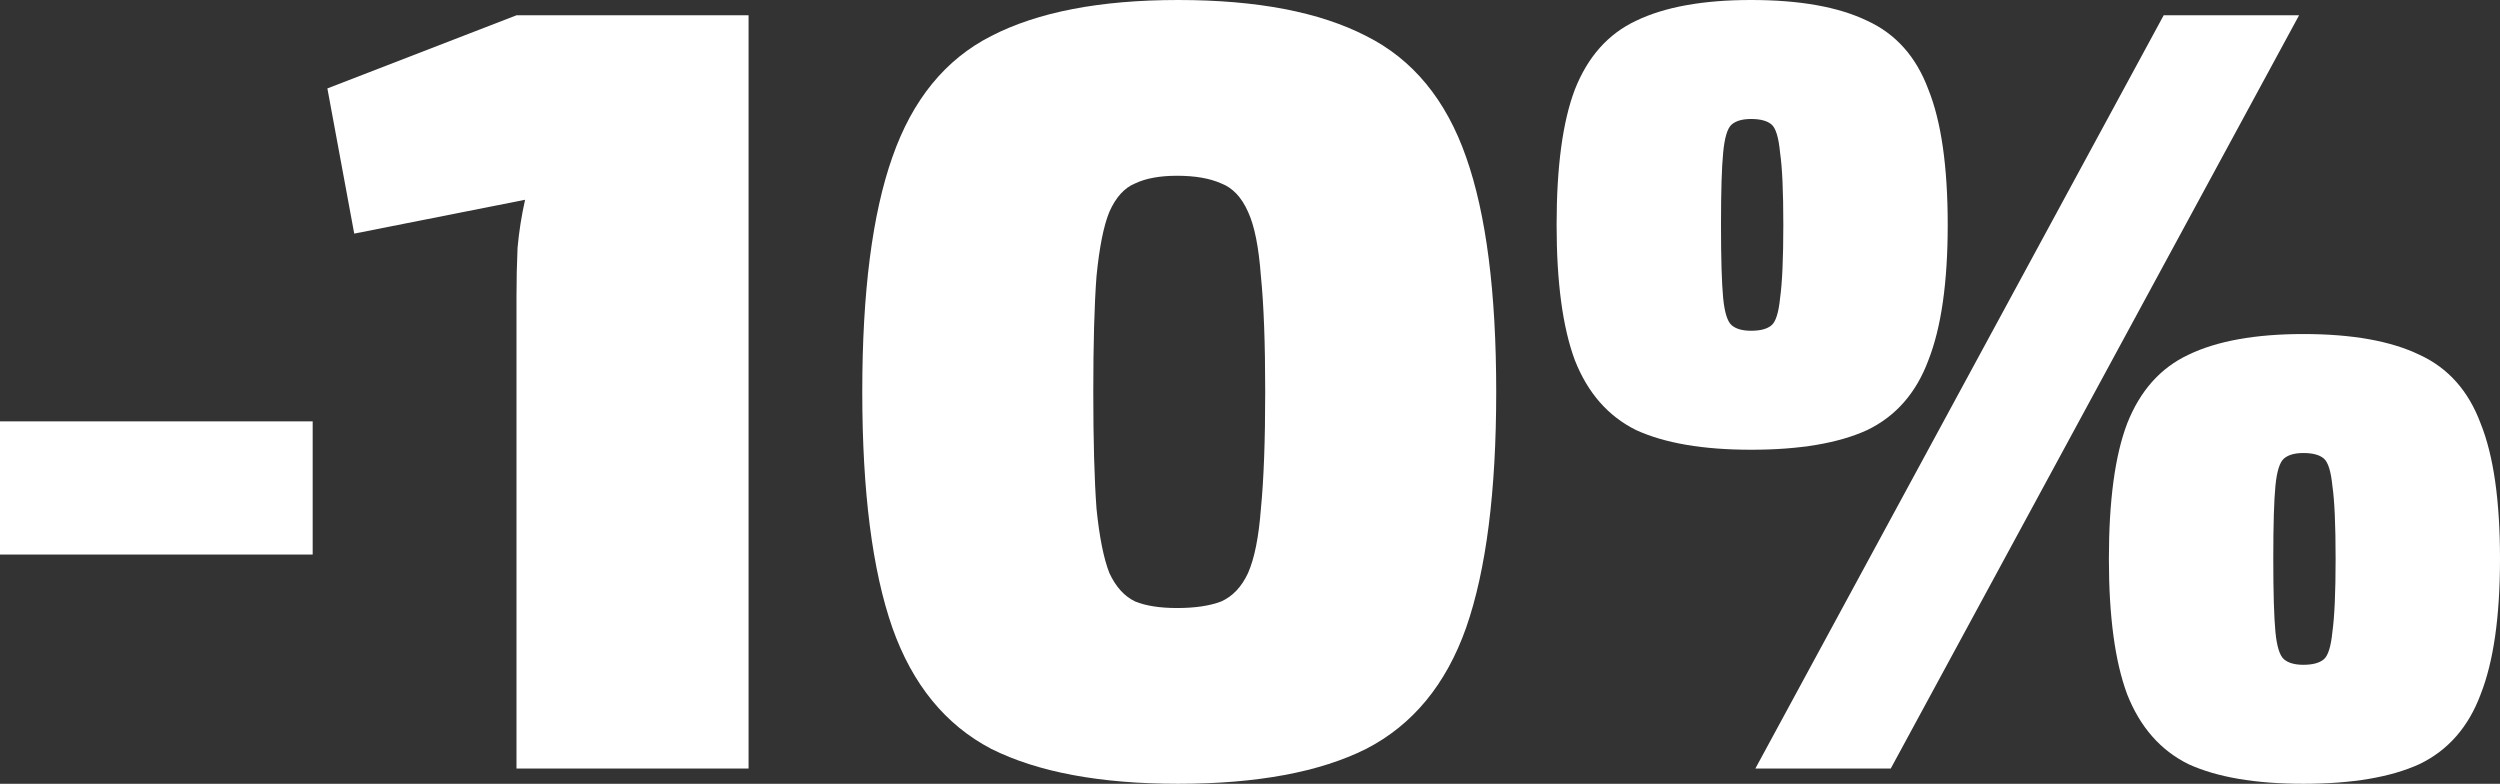
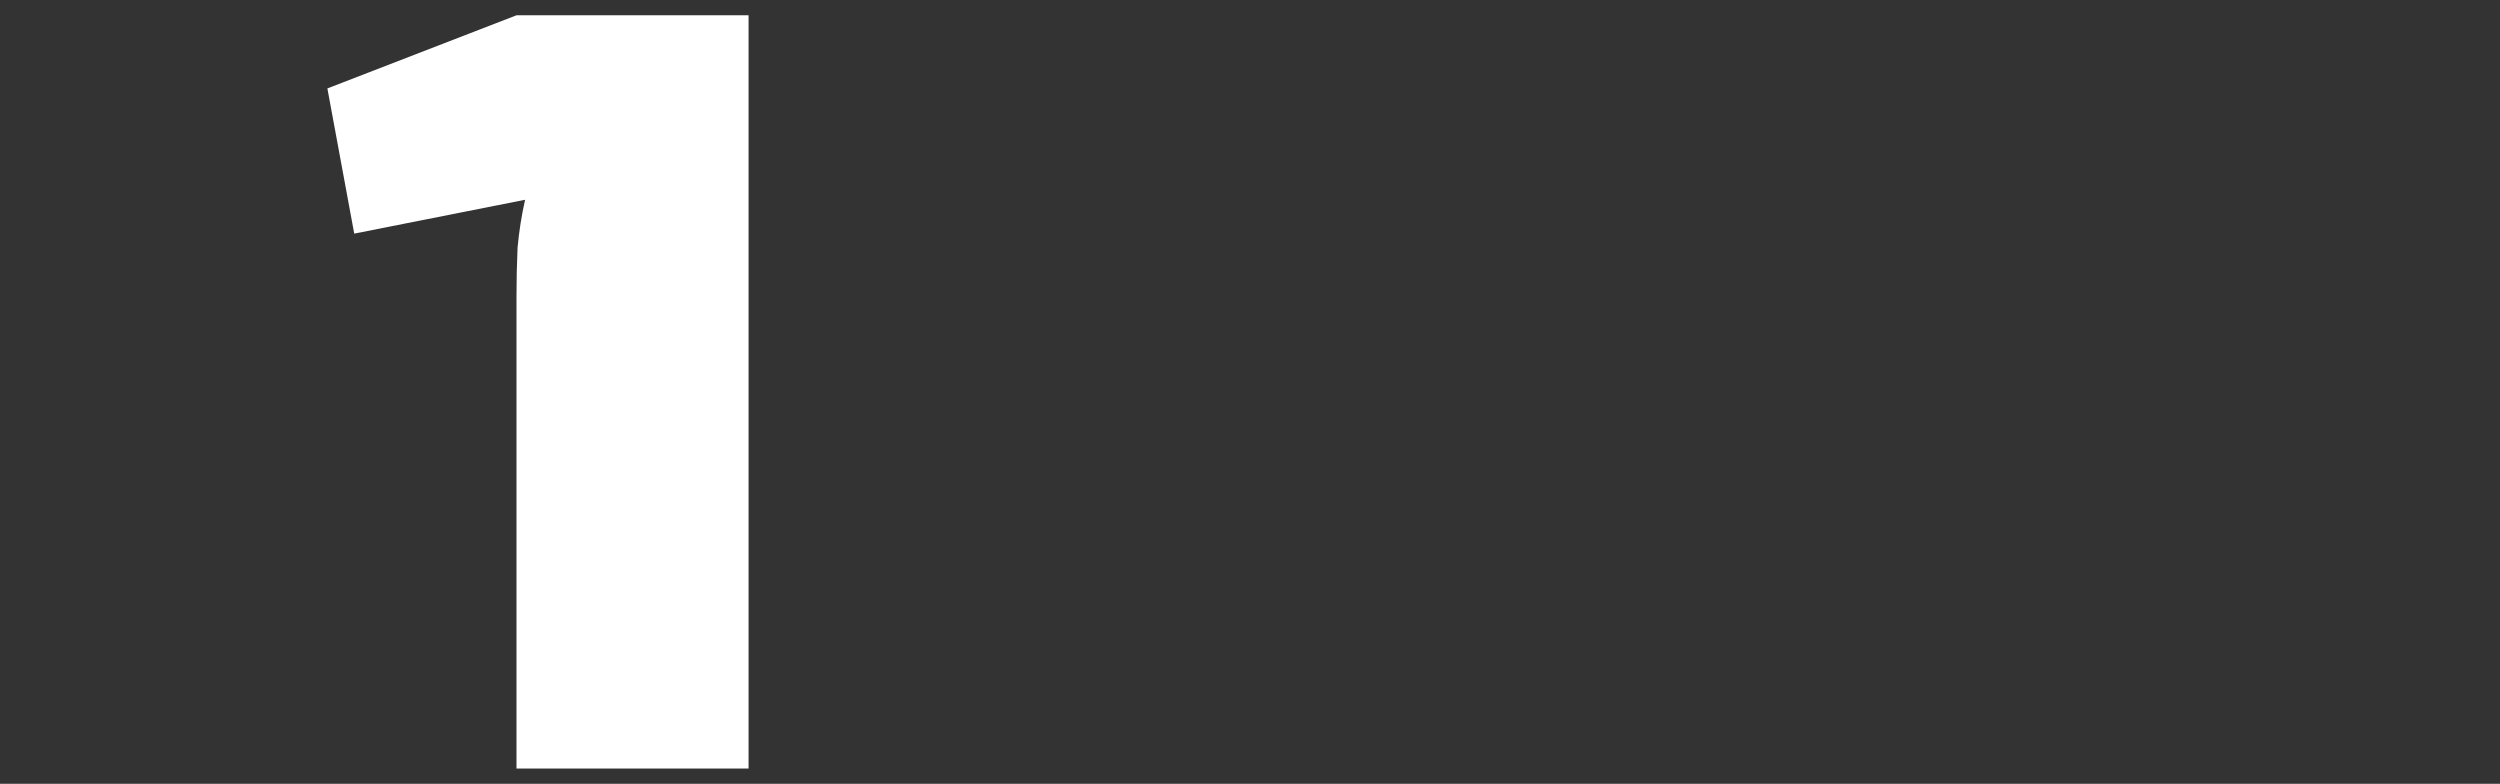
<svg xmlns="http://www.w3.org/2000/svg" width="185" height="58" viewBox="0 0 185 58" fill="none">
  <rect x="0" y="0" width="185" height="58" fill="#333333" stroke="none" />
-   <path d="M23.138 31.181V41.036H0V31.181H23.138Z" fill="white" />
  <path d="M55.394 1.131V56.869H38.22V21.972C38.22 20.733 38.246 19.522 38.299 18.337C38.405 17.152 38.591 15.967 38.856 14.783L26.213 17.287L24.226 6.543L38.22 1.131H55.394Z" fill="white" />
-   <path d="M87.184 0C93.015 0 97.654 0.889 101.099 2.666C104.545 4.389 107.009 7.378 108.494 11.632C109.978 15.833 110.72 21.622 110.72 29C110.72 36.378 109.978 42.194 108.494 46.449C107.009 50.649 104.545 53.638 101.099 55.415C97.654 57.138 93.015 58 87.184 58C81.407 58 76.795 57.138 73.35 55.415C69.957 53.638 67.519 50.649 66.034 46.449C64.55 42.194 63.808 36.378 63.808 29C63.808 21.622 64.55 15.833 66.034 11.632C67.519 7.378 69.957 4.389 73.35 2.666C76.795 0.889 81.407 0 87.184 0ZM87.105 13.006C85.833 13.006 84.799 13.194 84.004 13.571C83.209 13.894 82.573 14.594 82.096 15.671C81.672 16.695 81.354 18.283 81.142 20.437C80.983 22.538 80.903 25.392 80.903 29C80.903 32.608 80.983 35.489 81.142 37.644C81.354 39.744 81.672 41.332 82.096 42.41C82.573 43.433 83.209 44.133 84.004 44.51C84.799 44.833 85.833 44.994 87.105 44.994C88.43 44.994 89.517 44.833 90.365 44.51C91.213 44.133 91.876 43.433 92.353 42.41C92.83 41.332 93.148 39.744 93.307 37.644C93.519 35.489 93.625 32.608 93.625 29C93.625 25.392 93.519 22.538 93.307 20.437C93.148 18.283 92.83 16.695 92.353 15.671C91.876 14.594 91.213 13.894 90.365 13.571C89.517 13.194 88.43 13.006 87.105 13.006Z" fill="white" />
-   <path d="M129.58 0C133.185 0 136.047 0.512 138.168 1.535C140.288 2.504 141.799 4.201 142.7 6.624C143.654 8.993 144.131 12.332 144.131 16.641C144.131 20.895 143.654 24.234 142.7 26.657C141.799 29.081 140.288 30.804 138.168 31.827C136.047 32.797 133.185 33.281 129.58 33.281C126.029 33.281 123.193 32.797 121.073 31.827C119.005 30.804 117.495 29.081 116.54 26.657C115.639 24.234 115.189 20.895 115.189 16.641C115.189 12.332 115.639 8.993 116.54 6.624C117.495 4.201 119.005 2.504 121.073 1.535C123.193 0.512 126.029 0 129.58 0ZM129.58 8.805C128.944 8.805 128.467 8.94 128.149 9.209C127.831 9.478 127.619 10.178 127.513 11.309C127.407 12.386 127.354 14.163 127.354 16.641C127.354 19.118 127.407 20.922 127.513 22.053C127.619 23.13 127.831 23.803 128.149 24.072C128.467 24.342 128.944 24.476 129.58 24.476C130.269 24.476 130.773 24.342 131.091 24.072C131.409 23.803 131.621 23.13 131.727 22.053C131.886 20.922 131.966 19.118 131.966 16.641C131.966 14.163 131.886 12.386 131.727 11.309C131.621 10.178 131.409 9.478 131.091 9.209C130.773 8.94 130.269 8.805 129.58 8.805ZM170.131 1.131L139.917 56.869H129.898L160.113 1.131H170.131ZM170.449 24.719C174.054 24.719 176.916 25.23 179.037 26.253C181.157 27.223 182.668 28.919 183.569 31.343C184.523 33.712 185 37.051 185 41.359C185 45.614 184.523 48.953 183.569 51.376C182.668 53.799 181.157 55.523 179.037 56.546C176.916 57.515 174.054 58 170.449 58C166.898 58 164.062 57.515 161.942 56.546C159.874 55.523 158.364 53.799 157.409 51.376C156.508 48.953 156.058 45.614 156.058 41.359C156.058 37.051 156.508 33.712 157.409 31.343C158.364 28.919 159.874 27.223 161.942 26.253C164.062 25.23 166.898 24.719 170.449 24.719ZM170.449 33.524C169.813 33.524 169.336 33.658 169.018 33.928C168.7 34.197 168.488 34.87 168.382 35.947C168.276 37.024 168.223 38.828 168.223 41.359C168.223 43.837 168.276 45.641 168.382 46.772C168.488 47.849 168.7 48.522 169.018 48.791C169.336 49.06 169.813 49.195 170.449 49.195C171.138 49.195 171.642 49.06 171.96 48.791C172.278 48.522 172.49 47.849 172.596 46.772C172.755 45.641 172.835 43.837 172.835 41.359C172.835 38.828 172.755 37.024 172.596 35.947C172.49 34.87 172.278 34.197 171.96 33.928C171.642 33.658 171.138 33.524 170.449 33.524Z" fill="white" />
</svg>